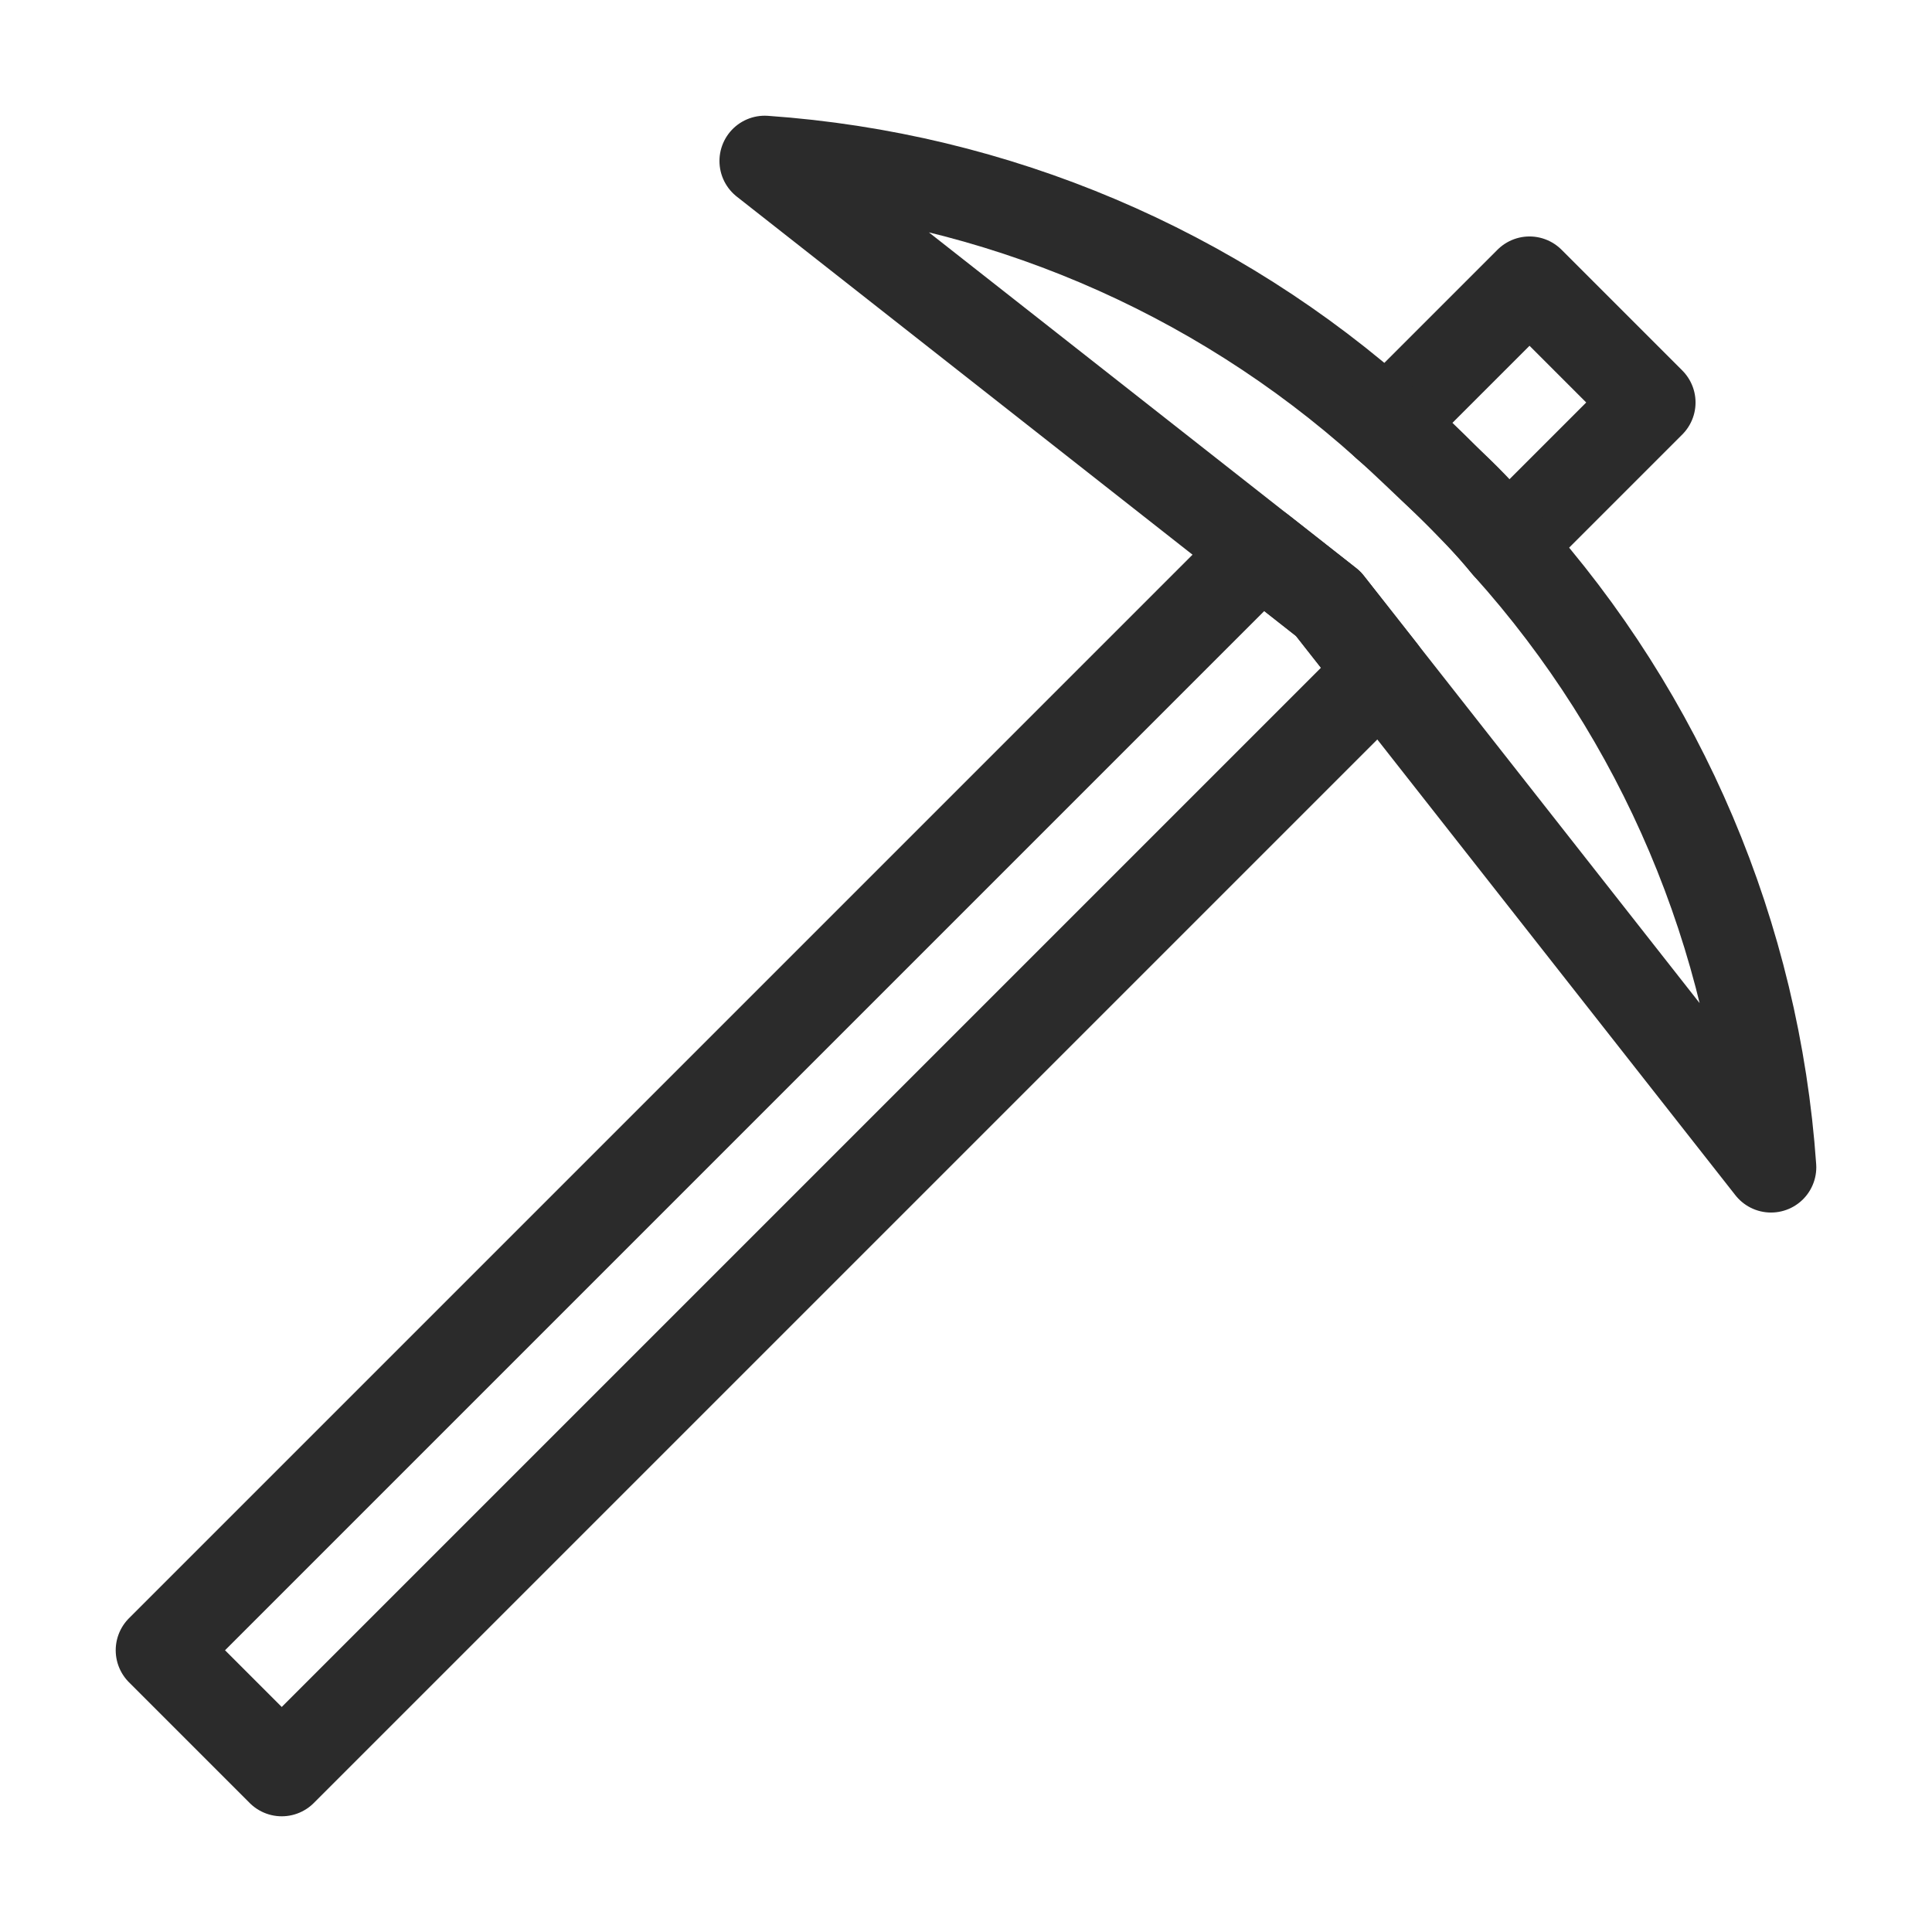
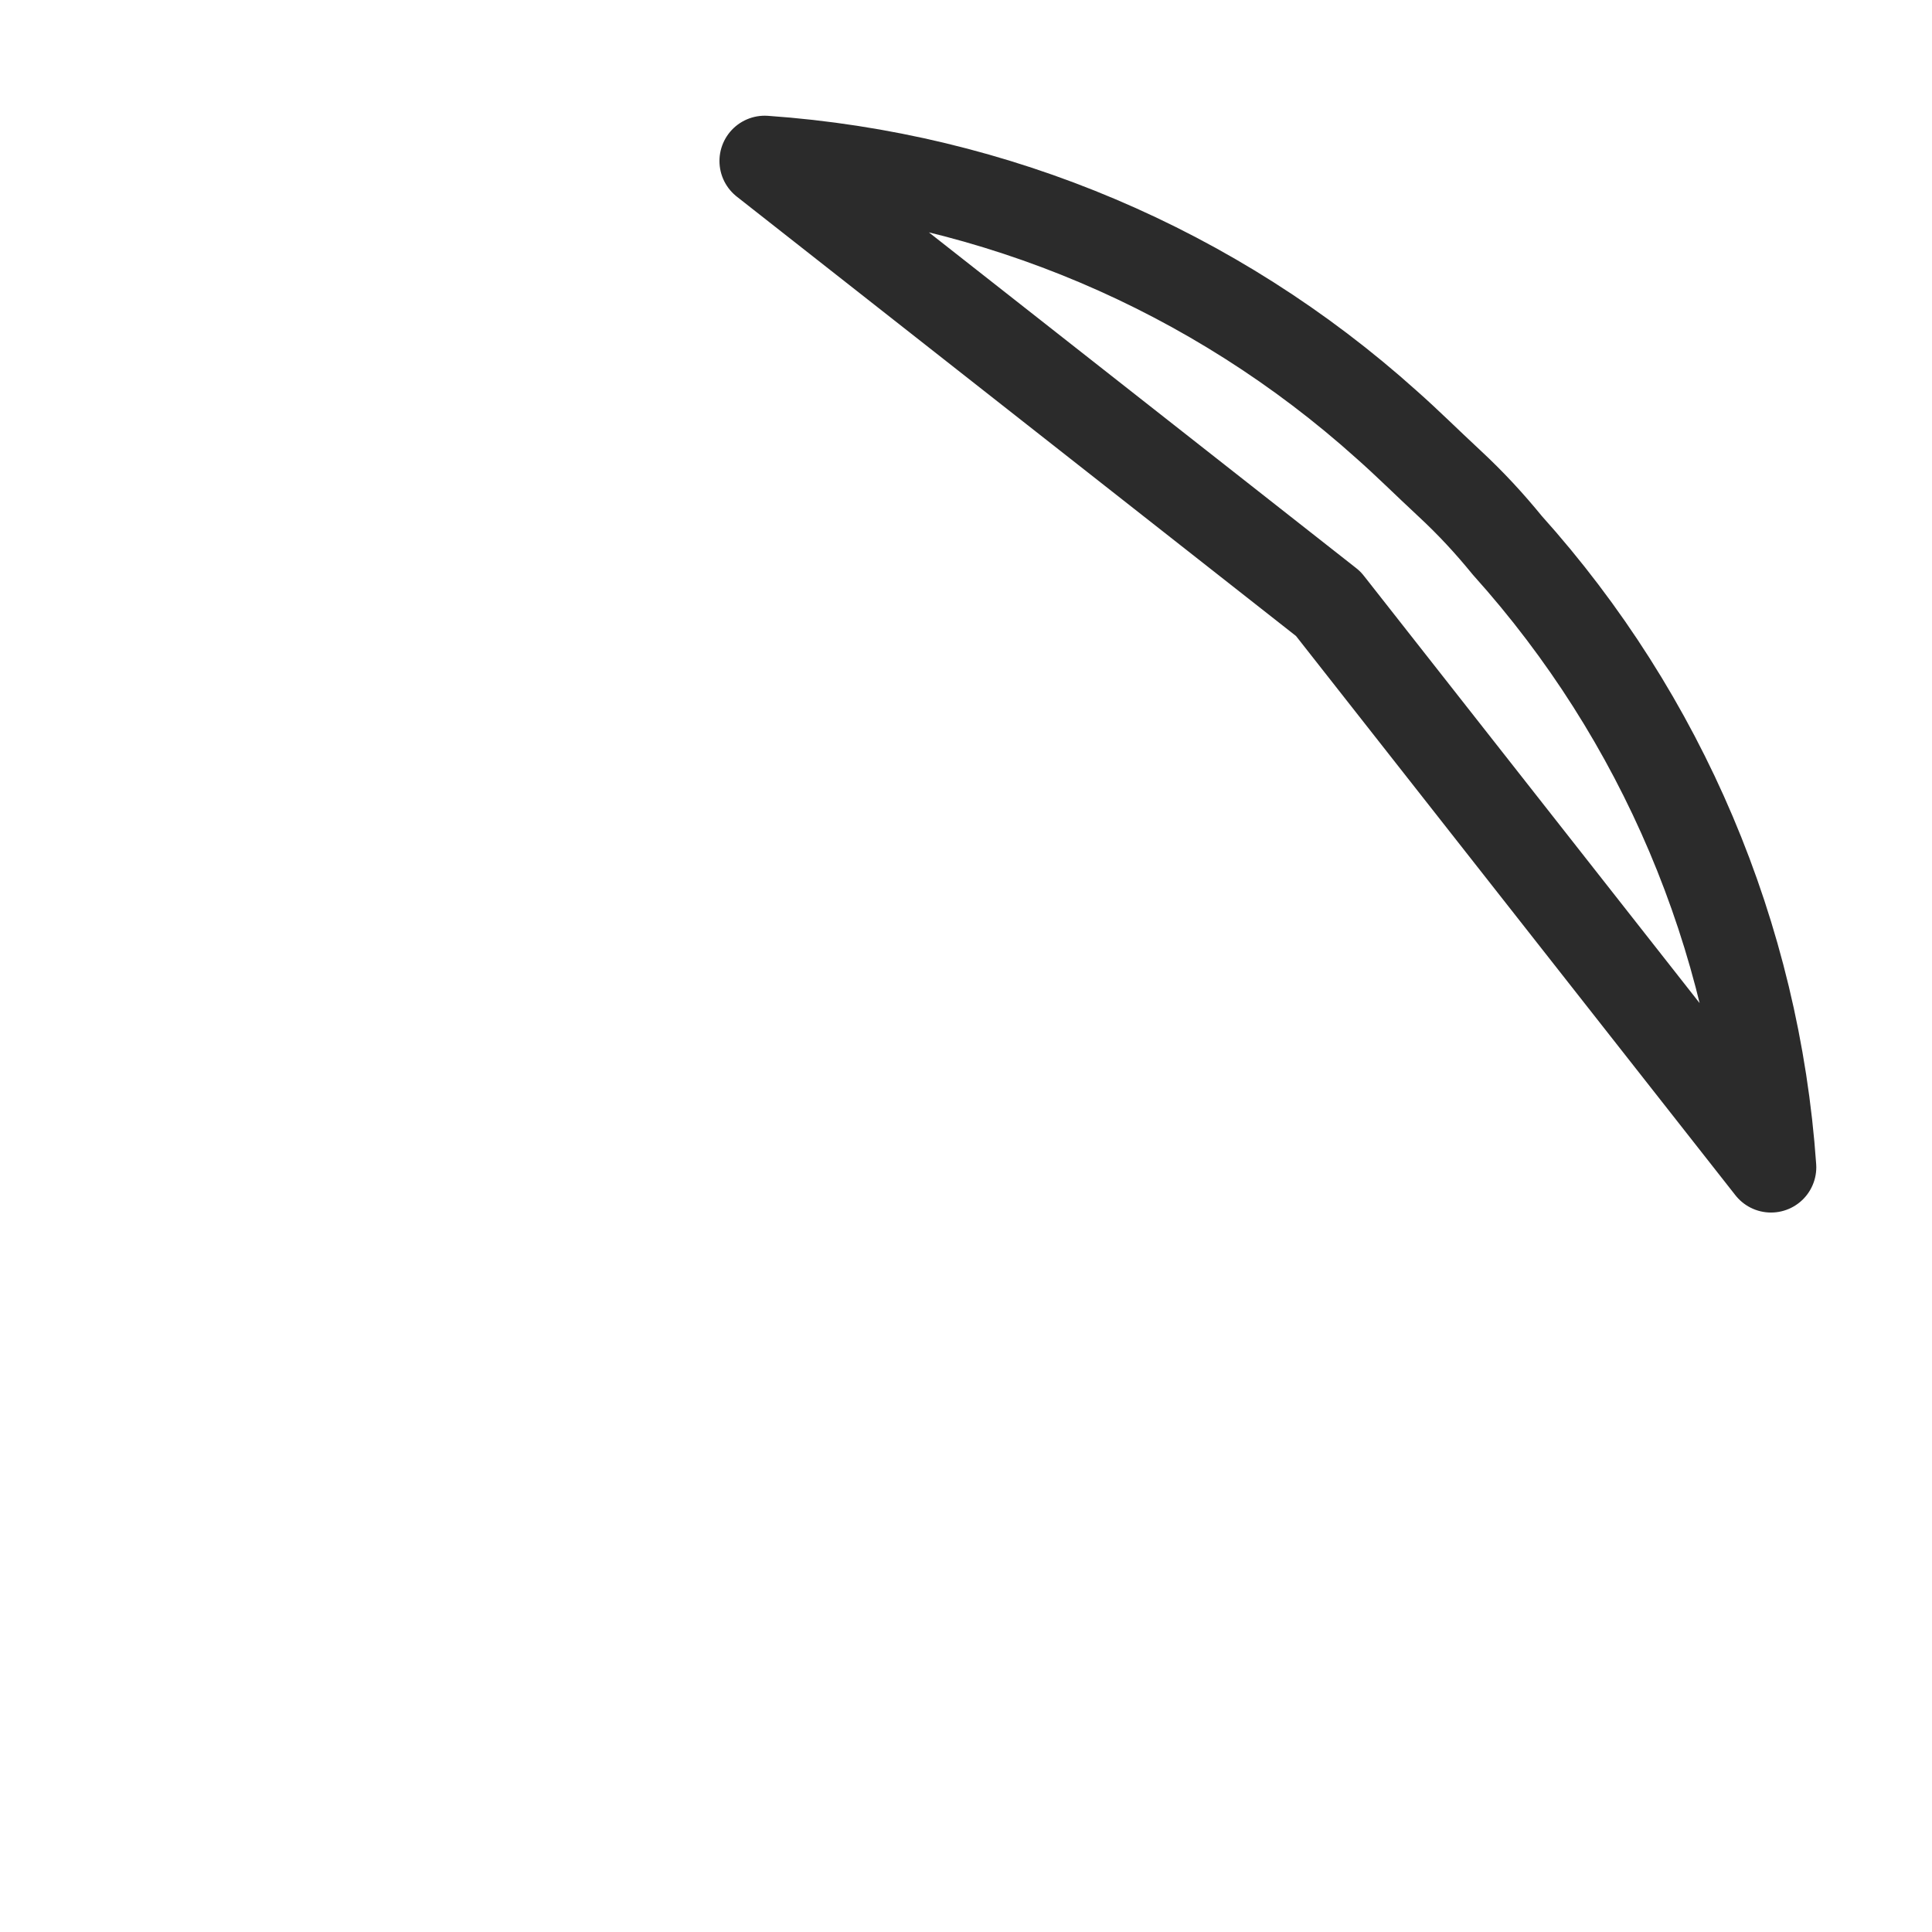
<svg xmlns="http://www.w3.org/2000/svg" width="64" height="64" viewBox="0 0 64 64" fill="none">
-   <path d="M44 20L45.76 22.24L9.333 58.667L5.333 54.667L41.76 18.24L44 20ZM54.667 13.333L49.933 18.067C49.333 17.333 48.68 16.68 48 16C47.32 15.32 46.667 14.667 45.933 14.067L50.667 9.333L54.667 13.333Z" stroke="#2B2B2B" stroke-width="3" stroke-linecap="round" stroke-linejoin="round" />
  <path d="M58.667 38.667L45.76 22.24L44 20L41.76 18.24L25.333 5.333C32.981 5.869 40.231 8.942 45.933 14.067C46.627 14.68 47.267 15.32 48 16C48.733 16.68 49.333 17.333 49.933 18.067C55.058 23.769 58.131 31.019 58.667 38.667Z" stroke="#2B2B2B" stroke-width="3" stroke-linecap="round" stroke-linejoin="round" />
</svg>